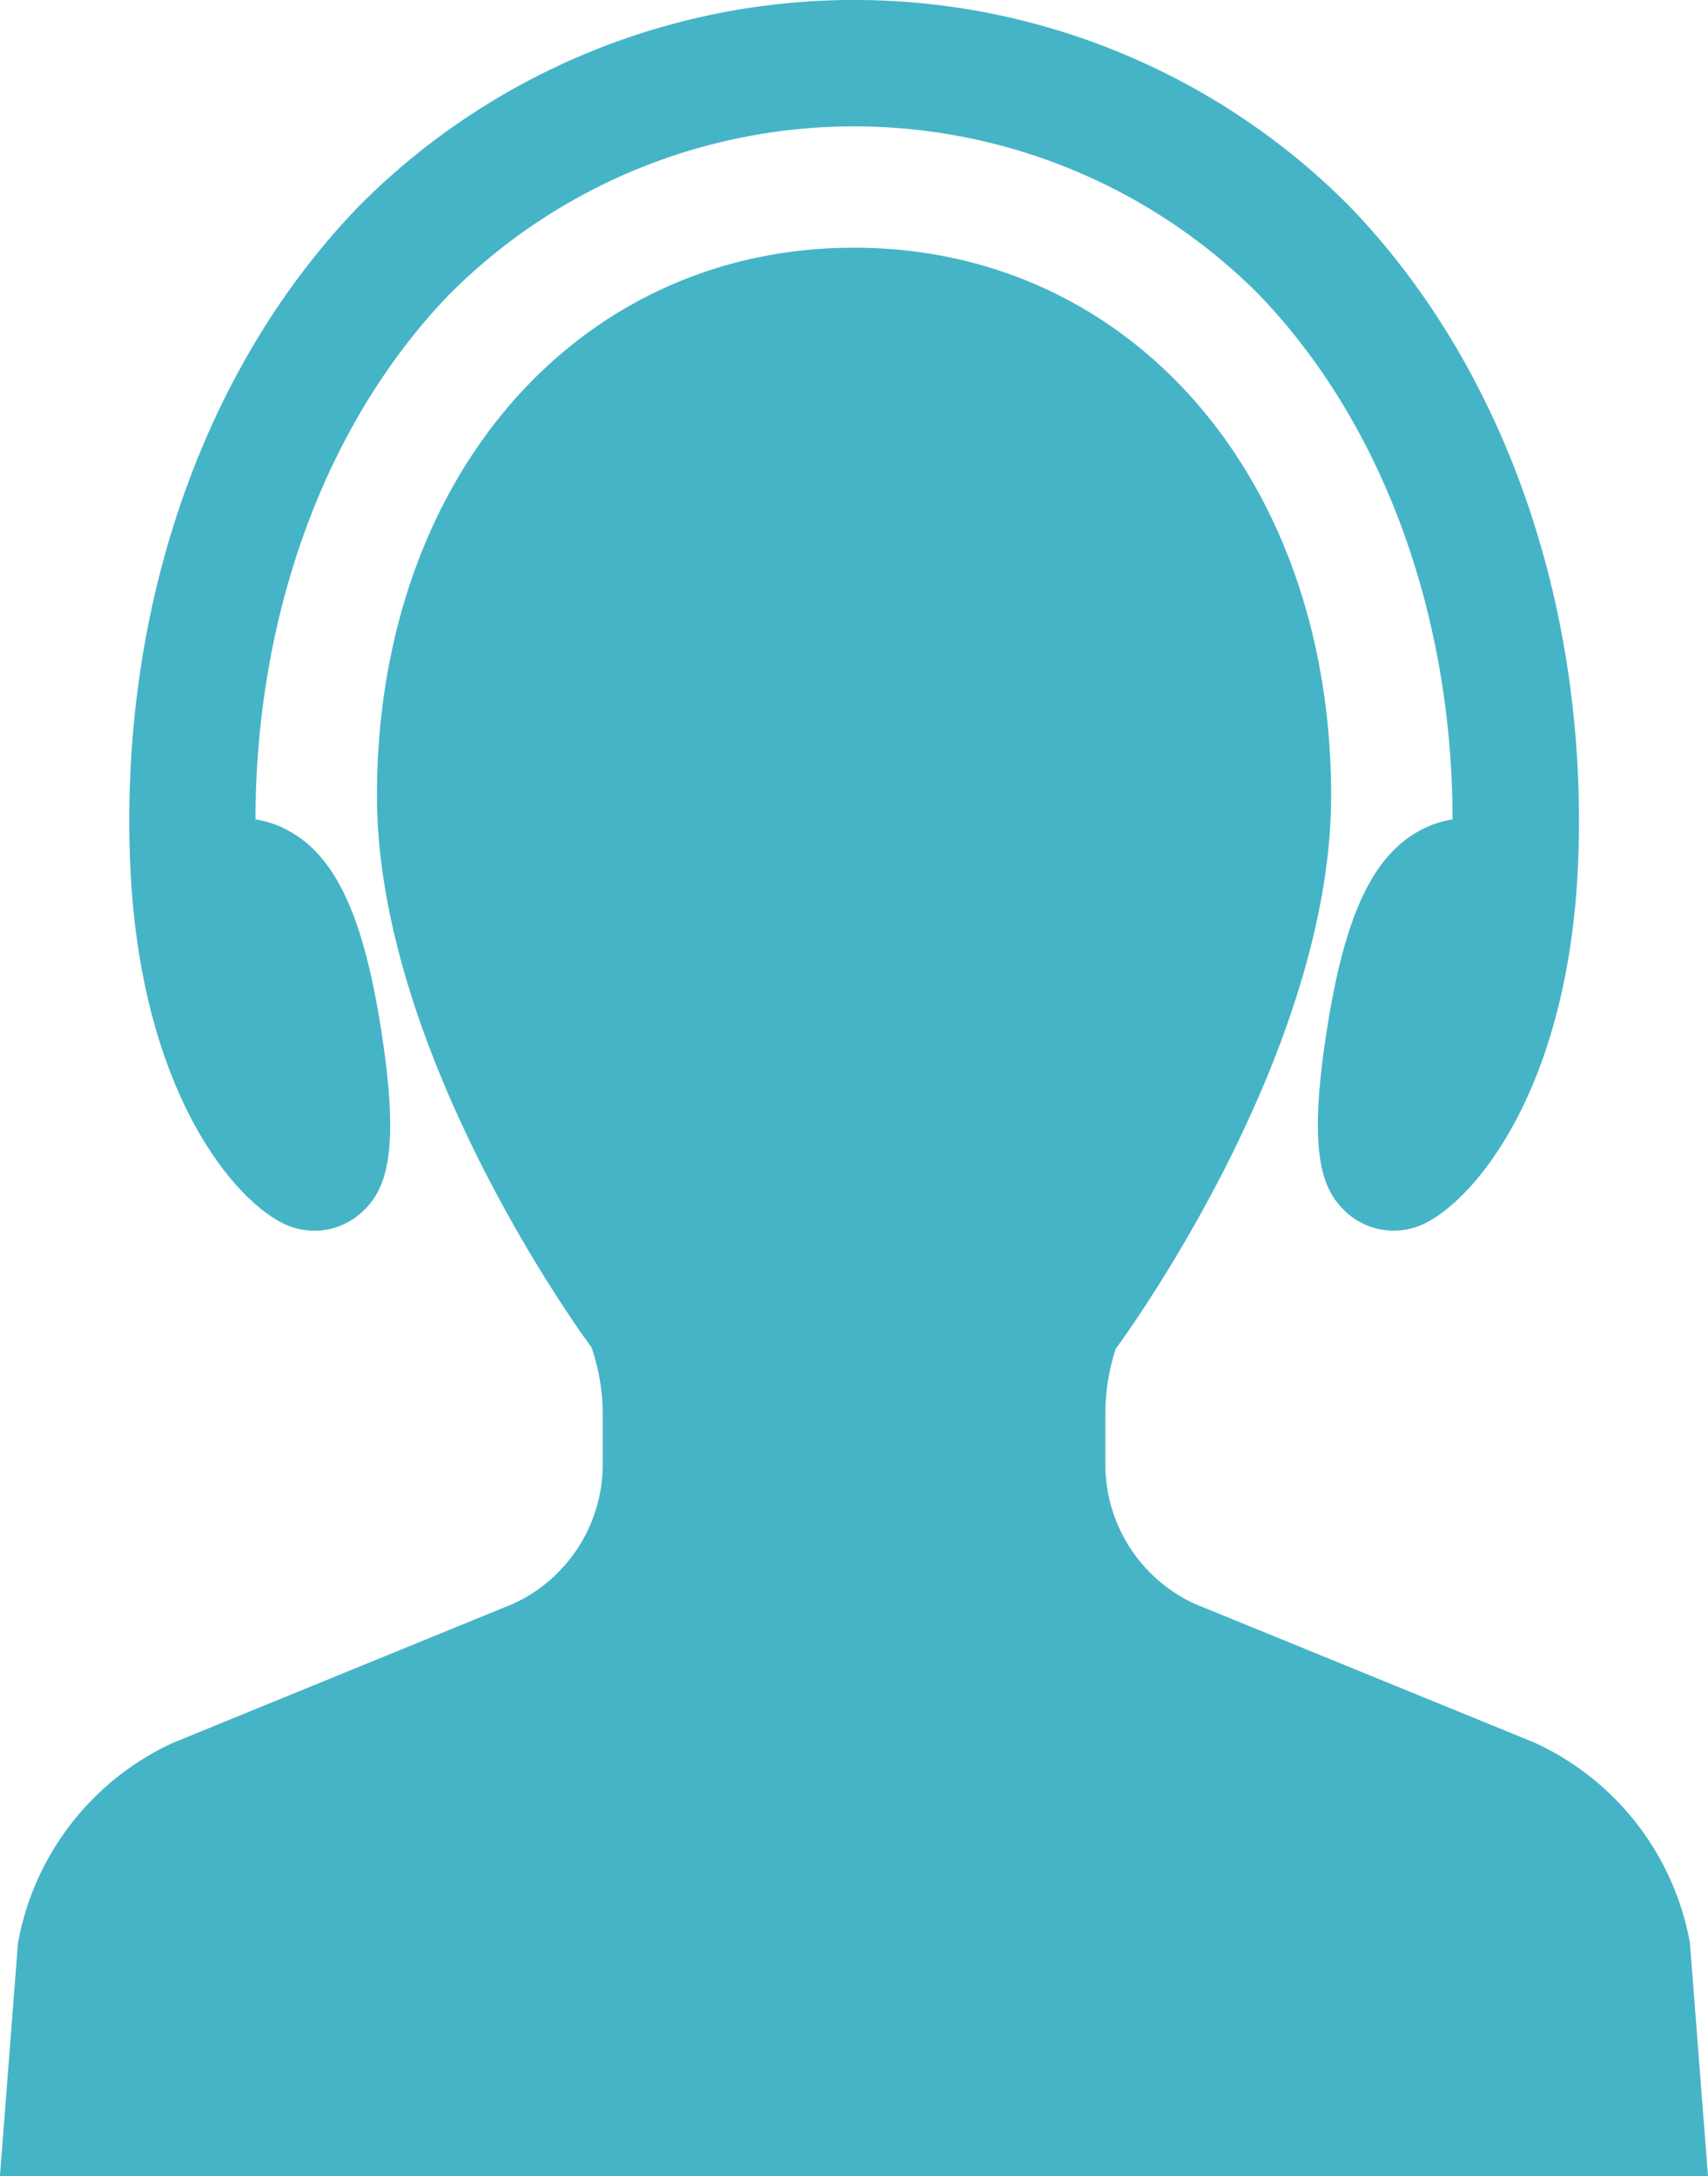
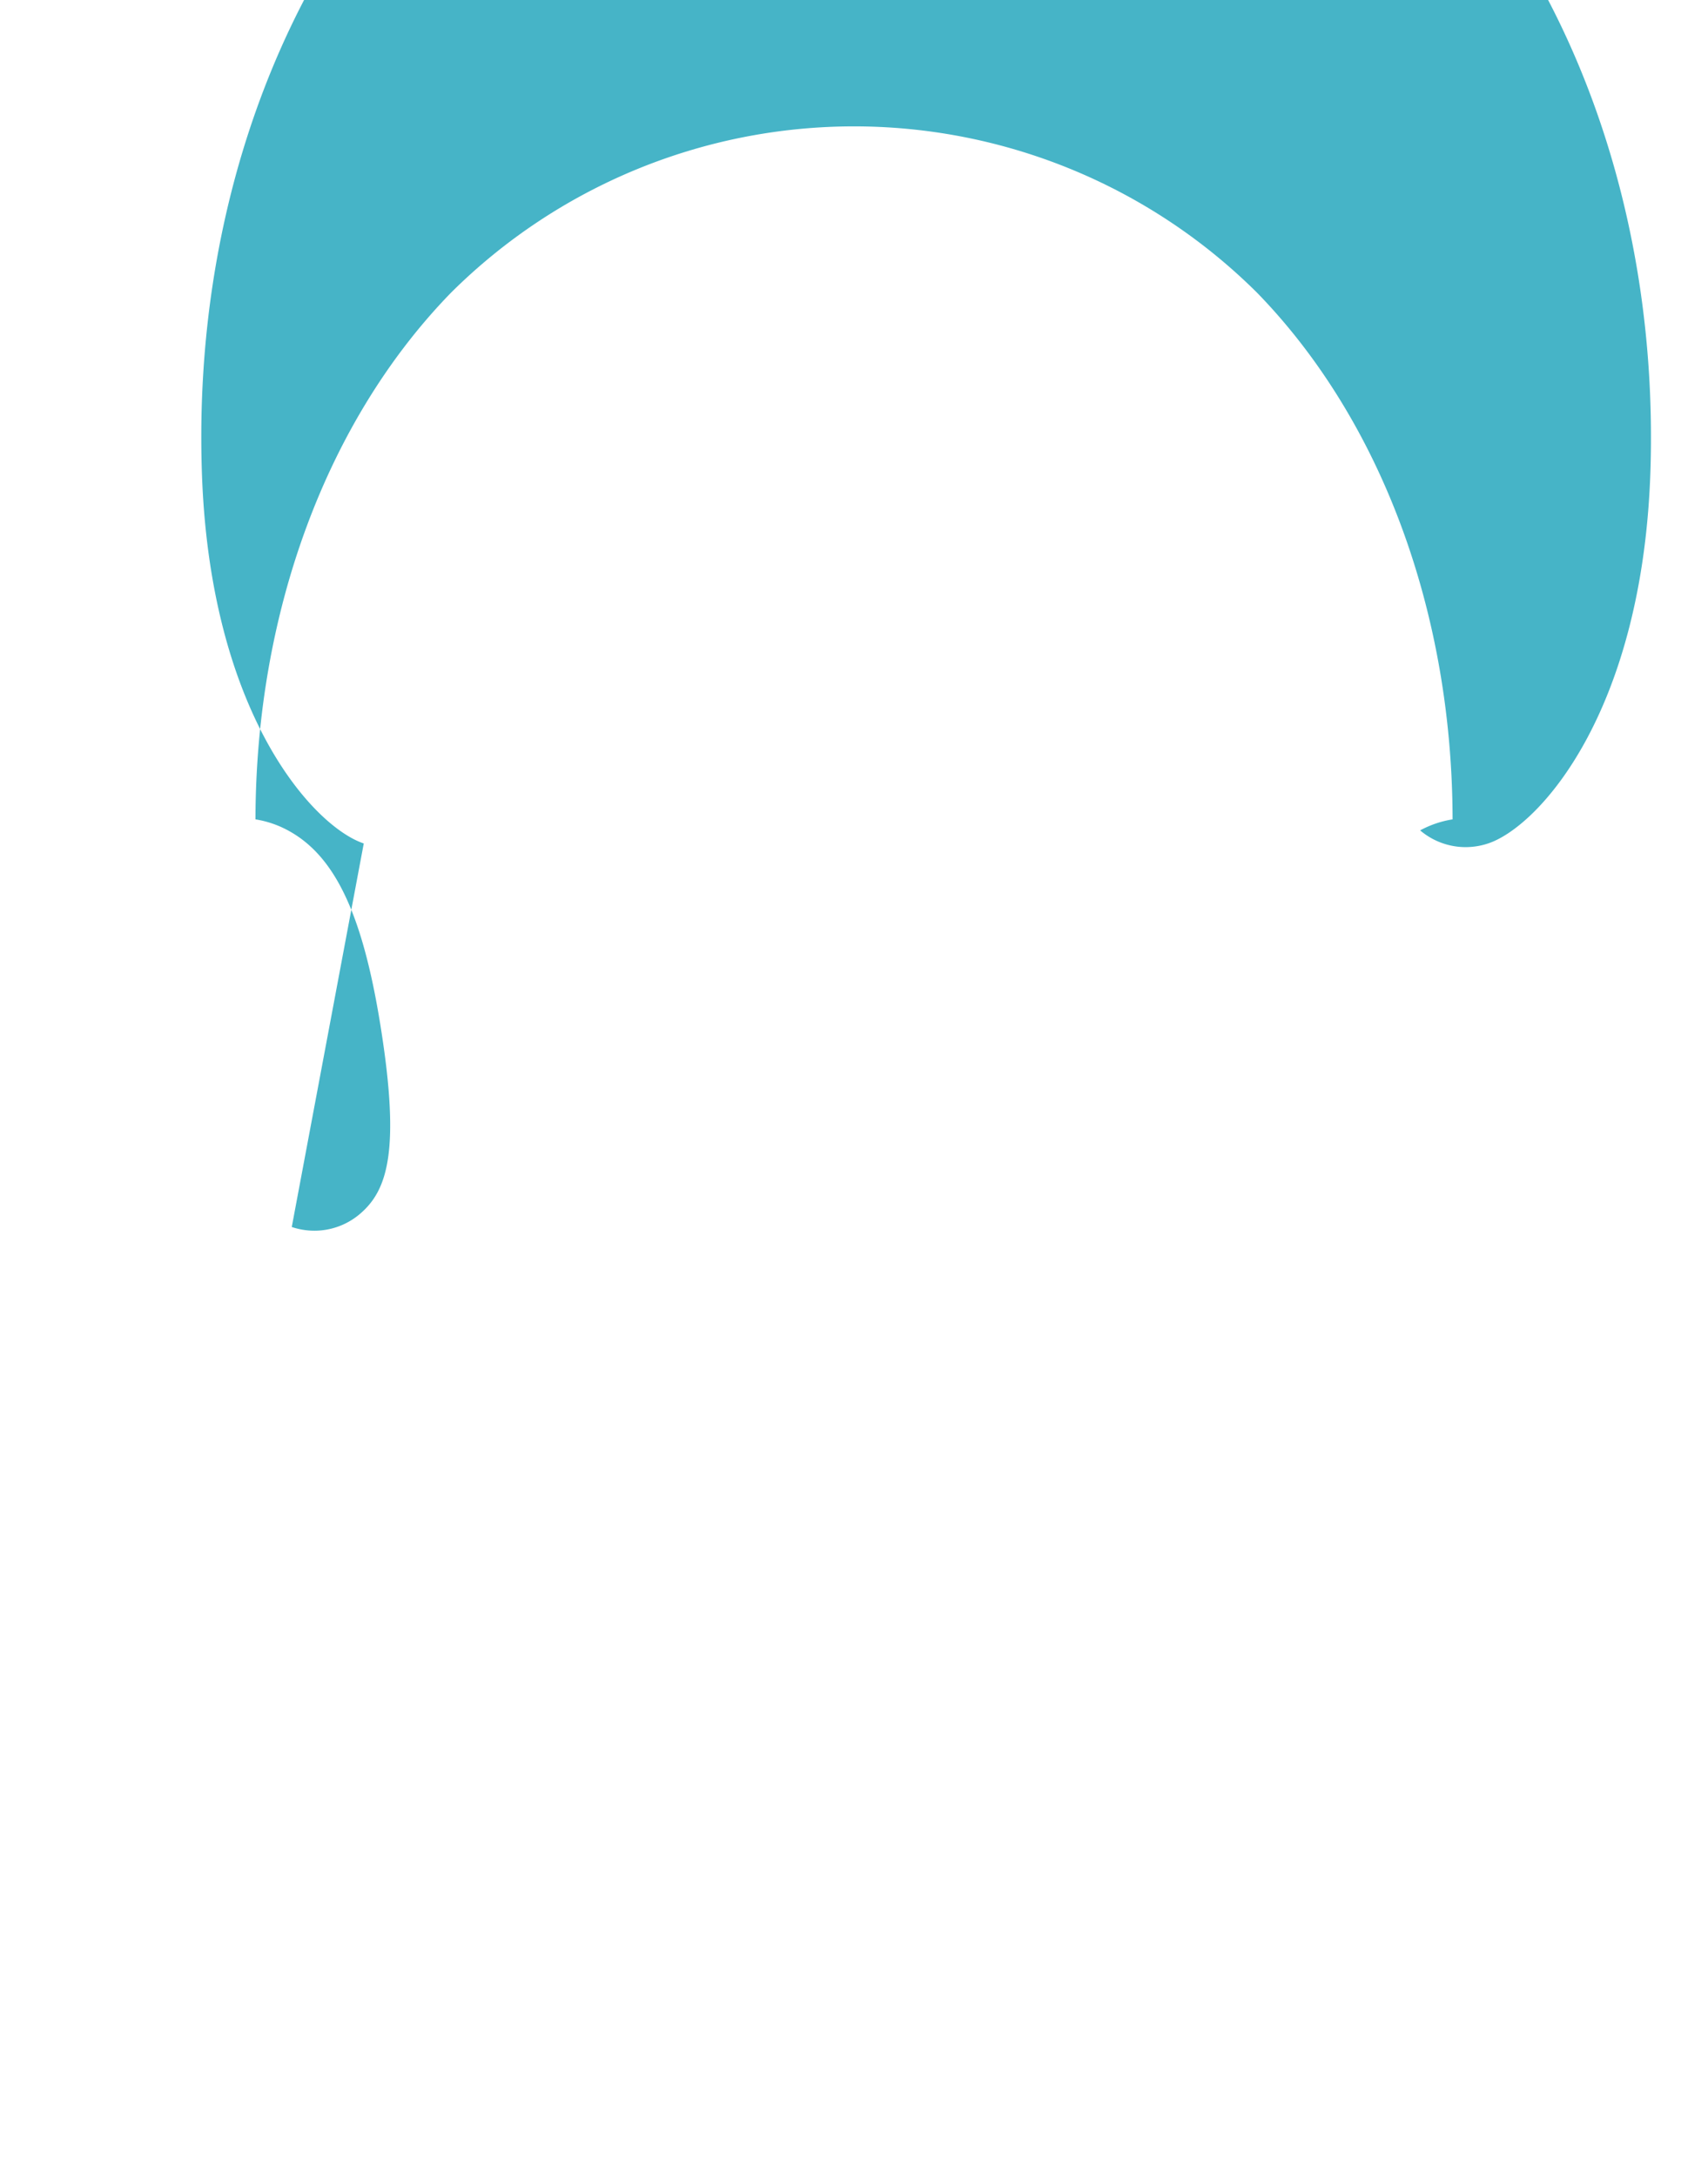
<svg xmlns="http://www.w3.org/2000/svg" width="65.167" height="83">
  <g id="無料のコールセンターの人物アイコン素材" transform="translate(-55.003)" fill="#46b4c7">
-     <path id="パス_216" data-name="パス 216" d="M91.582 46.8a2.73 2.73 0 00.867.142 2.681 2.681 0 001.732-.639c1.054-.895 1.553-2.41.783-7.2-.682-4.244-1.737-6.467-3.529-7.431a3.876 3.876 0 00-1.238-.42c.014-7.91 2.724-15.22 7.455-20.082a21.807 21.807 0 0130.765 0c4.73 4.862 7.441 12.171 7.455 20.082a3.876 3.876 0 00-1.238.42c-1.792.964-2.847 3.187-3.529 7.429-.77 4.786-.272 6.3.782 7.2a2.676 2.676 0 001.732.639 2.717 2.717 0 00.867-.142c1.908-.636 5.933-4.985 6.193-14.377.266-9.617-2.943-18.587-8.8-24.613a26.63 26.63 0 00-37.68 0c-5.862 6.026-9.071 15-8.8 24.613.249 9.394 4.274 13.743 6.183 14.379z" transform="translate(-25.447)" />
-     <path id="パス_217" data-name="パス 217" d="M119.478 122.873a10.452 10.452 0 00-5.919-7.618l-12.977-5.3a5.862 5.862 0 01-3.406-5.313v-1.91a8.118 8.118 0 01.395-2.5c.082-.11 8.22-11.085 8.22-21.1 0-12.109-7.656-20.9-18.205-20.9s-18.2 8.789-18.2 20.9c0 10.02 8.138 20.995 8.182 21.034a7.892 7.892 0 01.432 2.563v1.911a5.859 5.859 0 01-3.4 5.308l-13 5.312a10.447 10.447 0 00-5.912 7.64L55 131.784h65.17z" transform="translate(0 -48.784)" />
+     <path id="パス_216" data-name="パス 216" d="M91.582 46.8a2.73 2.73 0 00.867.142 2.681 2.681 0 001.732-.639c1.054-.895 1.553-2.41.783-7.2-.682-4.244-1.737-6.467-3.529-7.431a3.876 3.876 0 00-1.238-.42c.014-7.91 2.724-15.22 7.455-20.082a21.807 21.807 0 0130.765 0c4.73 4.862 7.441 12.171 7.455 20.082a3.876 3.876 0 00-1.238.42a2.676 2.676 0 001.732.639 2.717 2.717 0 00.867-.142c1.908-.636 5.933-4.985 6.193-14.377.266-9.617-2.943-18.587-8.8-24.613a26.63 26.63 0 00-37.68 0c-5.862 6.026-9.071 15-8.8 24.613.249 9.394 4.274 13.743 6.183 14.379z" transform="translate(-25.447)" />
  </g>
</svg>